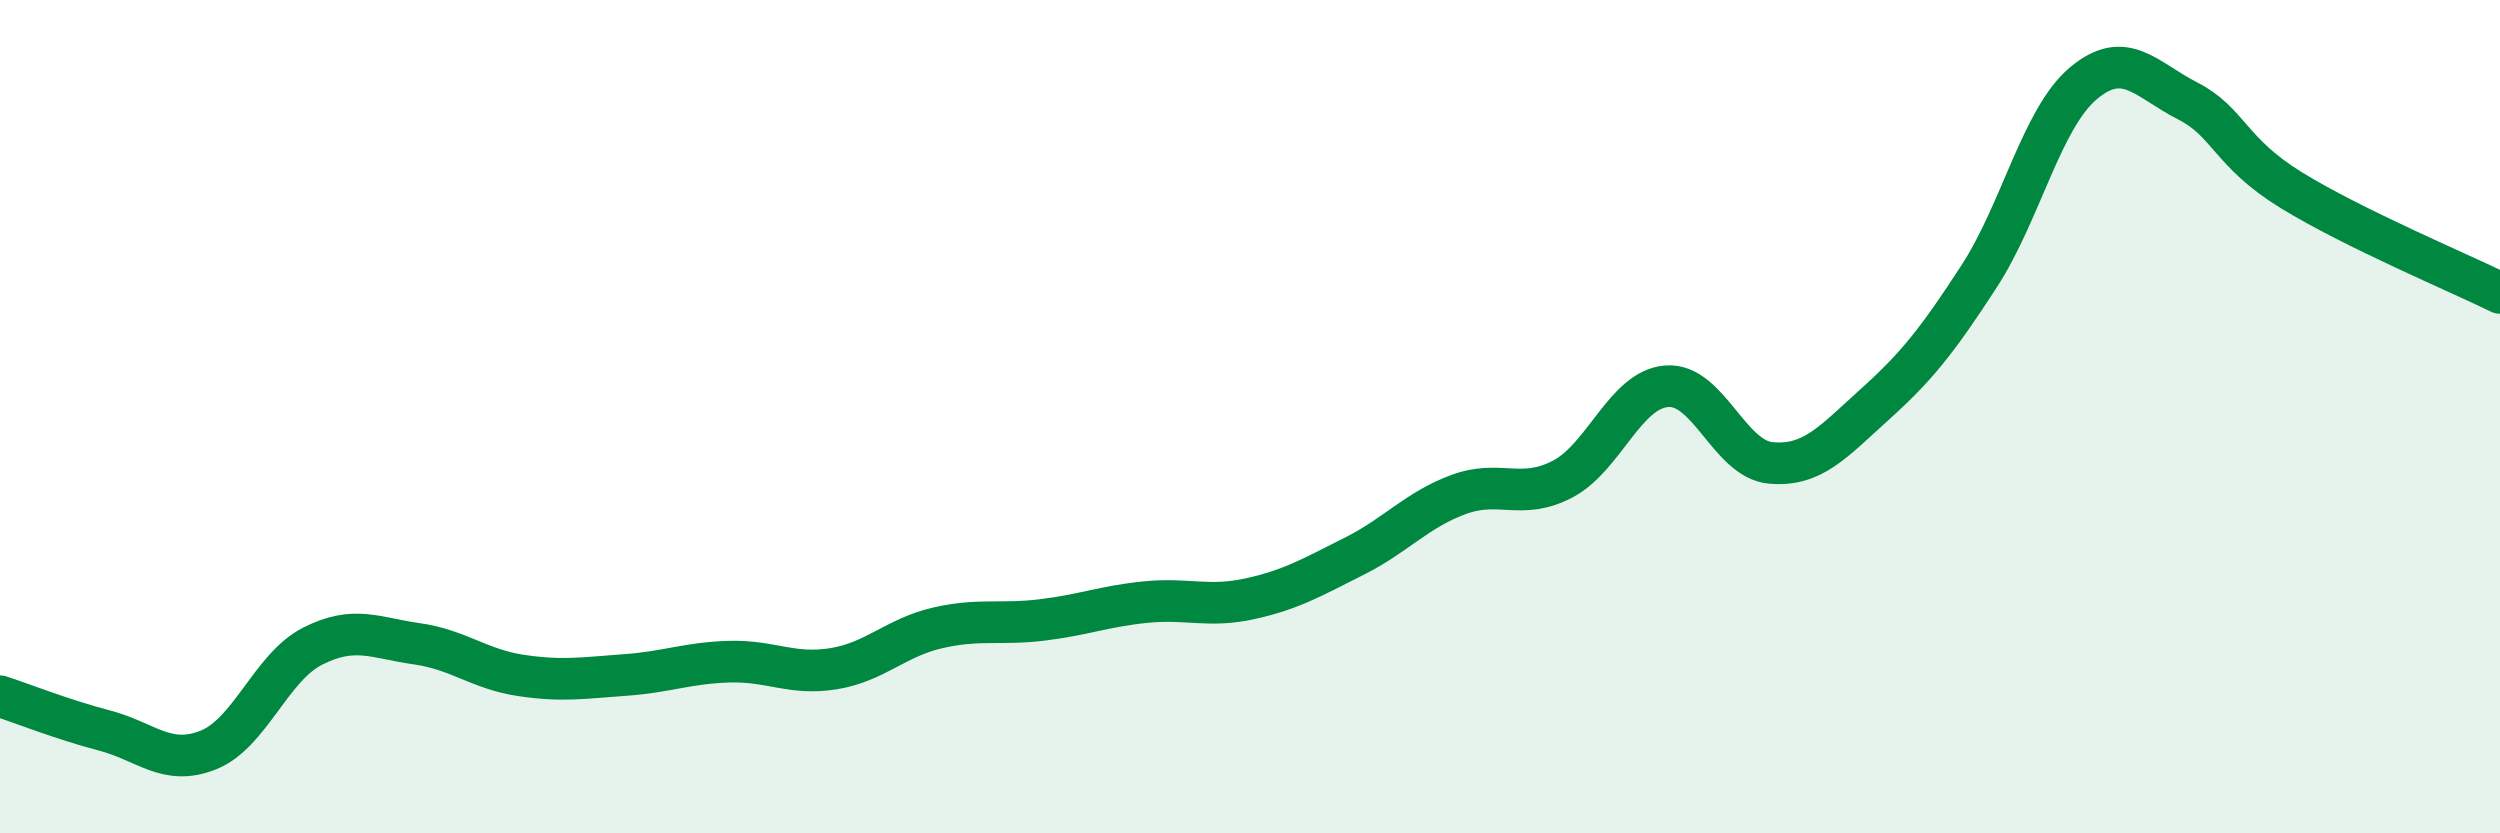
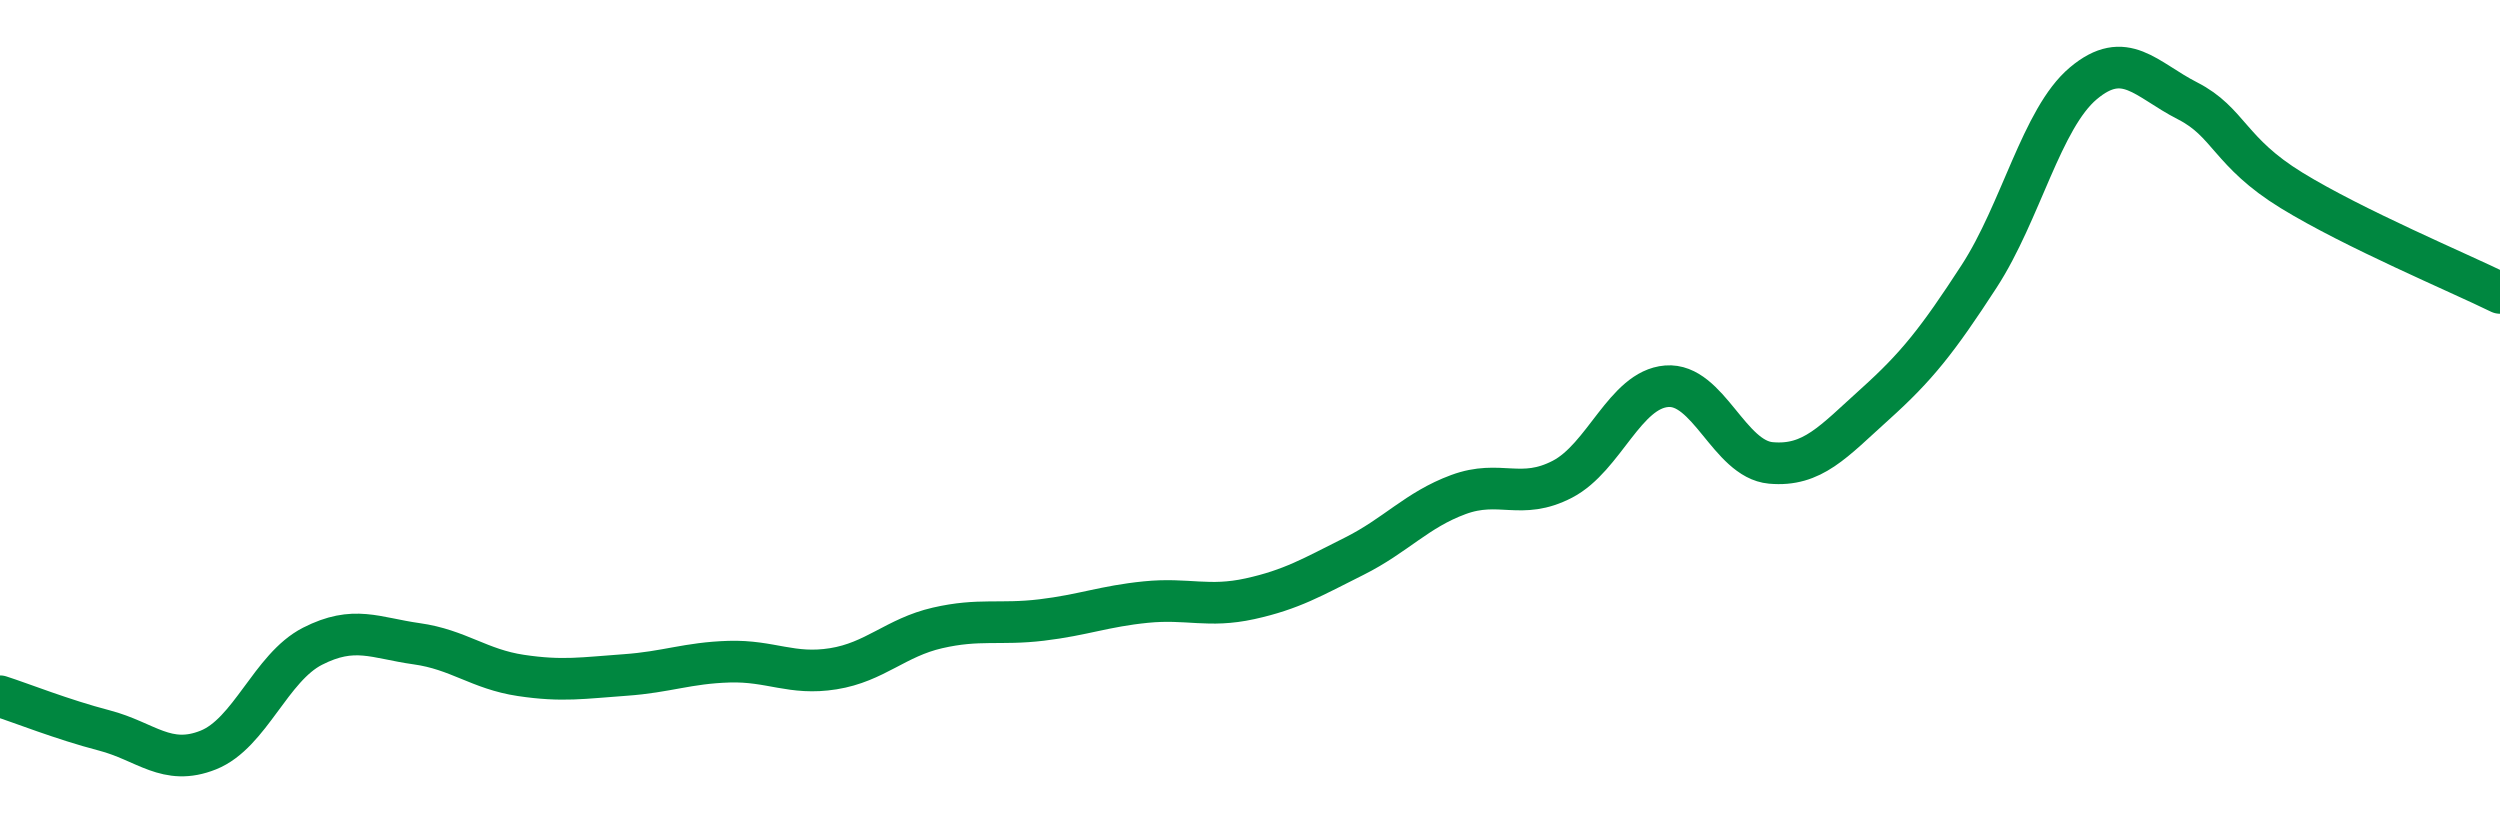
<svg xmlns="http://www.w3.org/2000/svg" width="60" height="20" viewBox="0 0 60 20">
-   <path d="M 0,16.71 C 0.5,16.87 1.5,17.27 2.5,17.53 C 3.5,17.79 4,18.4 5,18 C 6,17.6 6.5,16.02 7.5,15.51 C 8.5,15 9,15.31 10,15.45 C 11,15.59 11.5,16.06 12.5,16.21 C 13.5,16.36 14,16.27 15,16.2 C 16,16.13 16.5,15.91 17.5,15.88 C 18.5,15.85 19,16.21 20,16.05 C 21,15.89 21.5,15.3 22.5,15.07 C 23.5,14.84 24,15 25,14.88 C 26,14.76 26.5,14.55 27.5,14.45 C 28.5,14.35 29,14.59 30,14.37 C 31,14.15 31.5,13.85 32.5,13.35 C 33.5,12.85 34,12.24 35,11.87 C 36,11.5 36.5,12.02 37.5,11.5 C 38.5,10.98 39,9.35 40,9.27 C 41,9.19 41.5,11.02 42.5,11.11 C 43.5,11.2 44,10.6 45,9.7 C 46,8.8 46.5,8.17 47.5,6.63 C 48.5,5.09 49,2.84 50,2 C 51,1.16 51.5,1.91 52.5,2.42 C 53.5,2.93 53.5,3.65 55,4.57 C 56.5,5.49 59,6.54 60,7.03L60 20L0 20Z" fill="#008740" opacity="0.1" stroke-linecap="round" stroke-linejoin="round" />
  <path d="M 0,16.71 C 0.5,16.87 1.5,17.27 2.5,17.53 C 3.5,17.79 4,18.4 5,18 C 6,17.6 6.5,16.02 7.5,15.51 C 8.5,15 9,15.31 10,15.45 C 11,15.59 11.5,16.06 12.5,16.21 C 13.5,16.36 14,16.27 15,16.2 C 16,16.13 16.5,15.91 17.5,15.88 C 18.5,15.85 19,16.21 20,16.05 C 21,15.89 21.5,15.3 22.5,15.07 C 23.5,14.84 24,15 25,14.88 C 26,14.76 26.5,14.55 27.5,14.45 C 28.5,14.35 29,14.59 30,14.37 C 31,14.15 31.5,13.85 32.5,13.35 C 33.5,12.85 34,12.24 35,11.87 C 36,11.5 36.5,12.02 37.5,11.5 C 38.5,10.98 39,9.35 40,9.27 C 41,9.19 41.5,11.02 42.5,11.11 C 43.5,11.2 44,10.6 45,9.7 C 46,8.8 46.5,8.17 47.5,6.63 C 48.5,5.09 49,2.84 50,2 C 51,1.16 51.5,1.91 52.5,2.42 C 53.5,2.93 53.5,3.65 55,4.57 C 56.5,5.49 59,6.54 60,7.03" stroke="#008740" stroke-width="1" fill="none" stroke-linecap="round" stroke-linejoin="round" />
</svg>